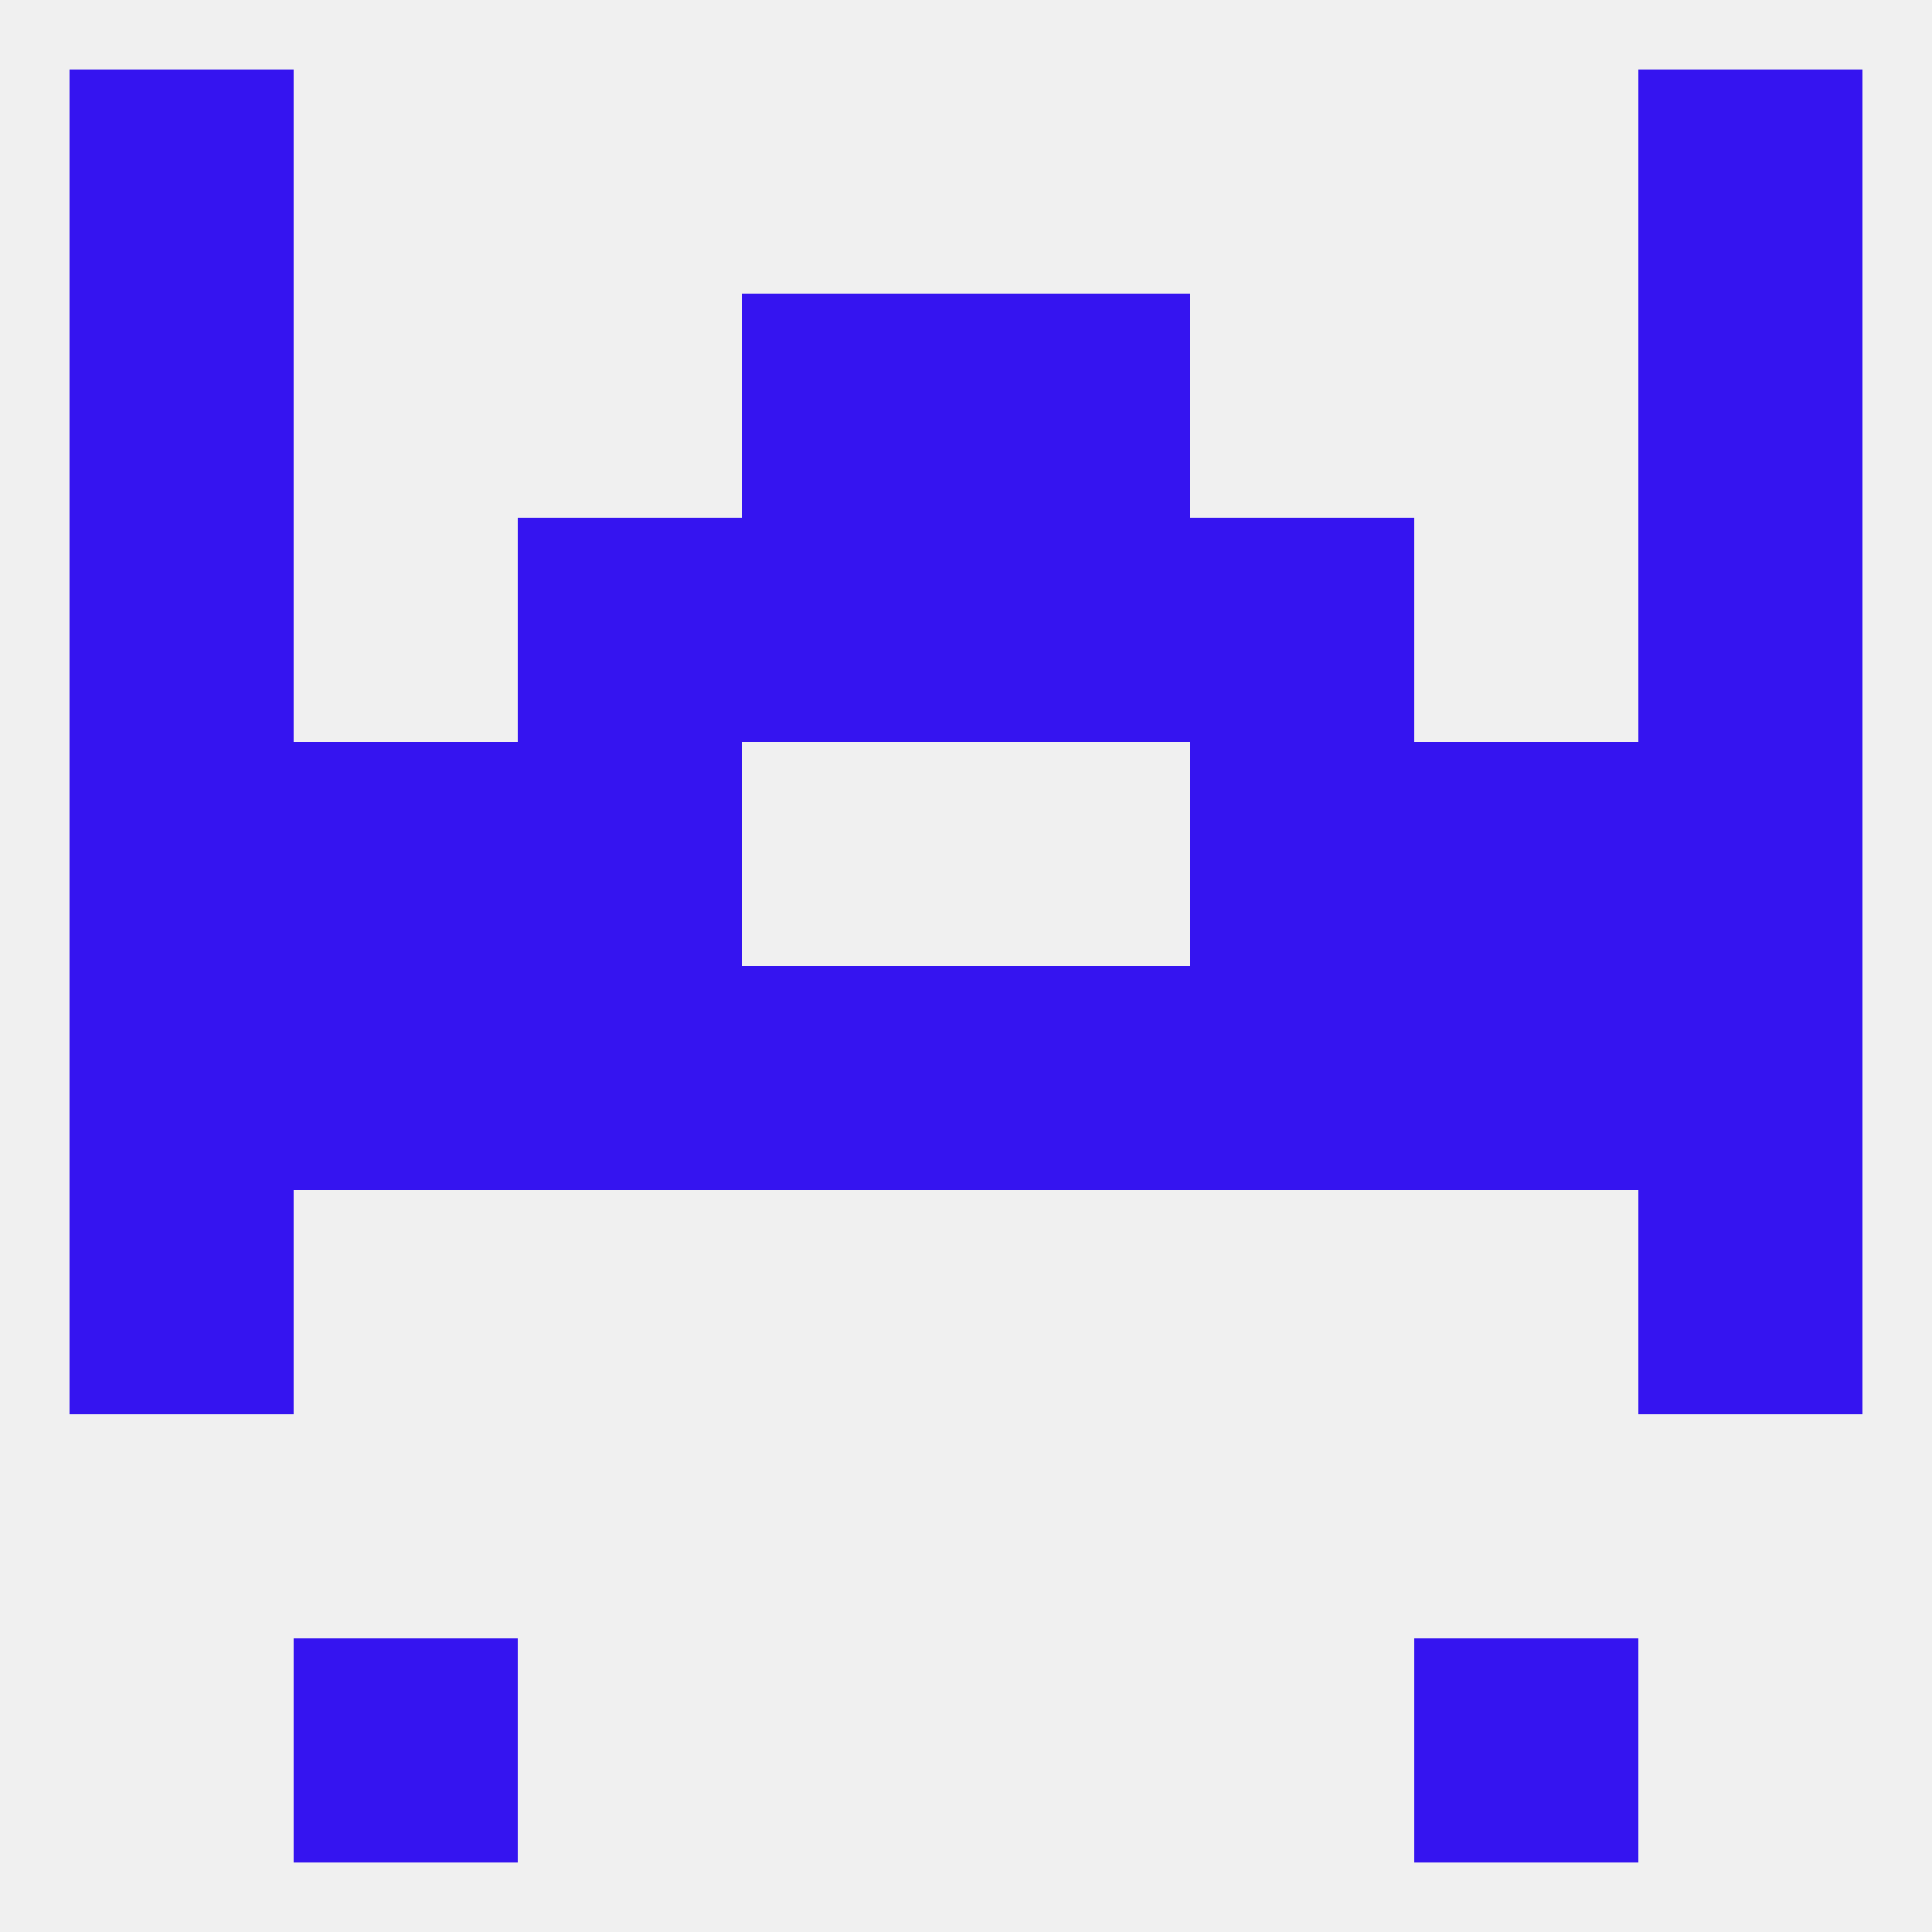
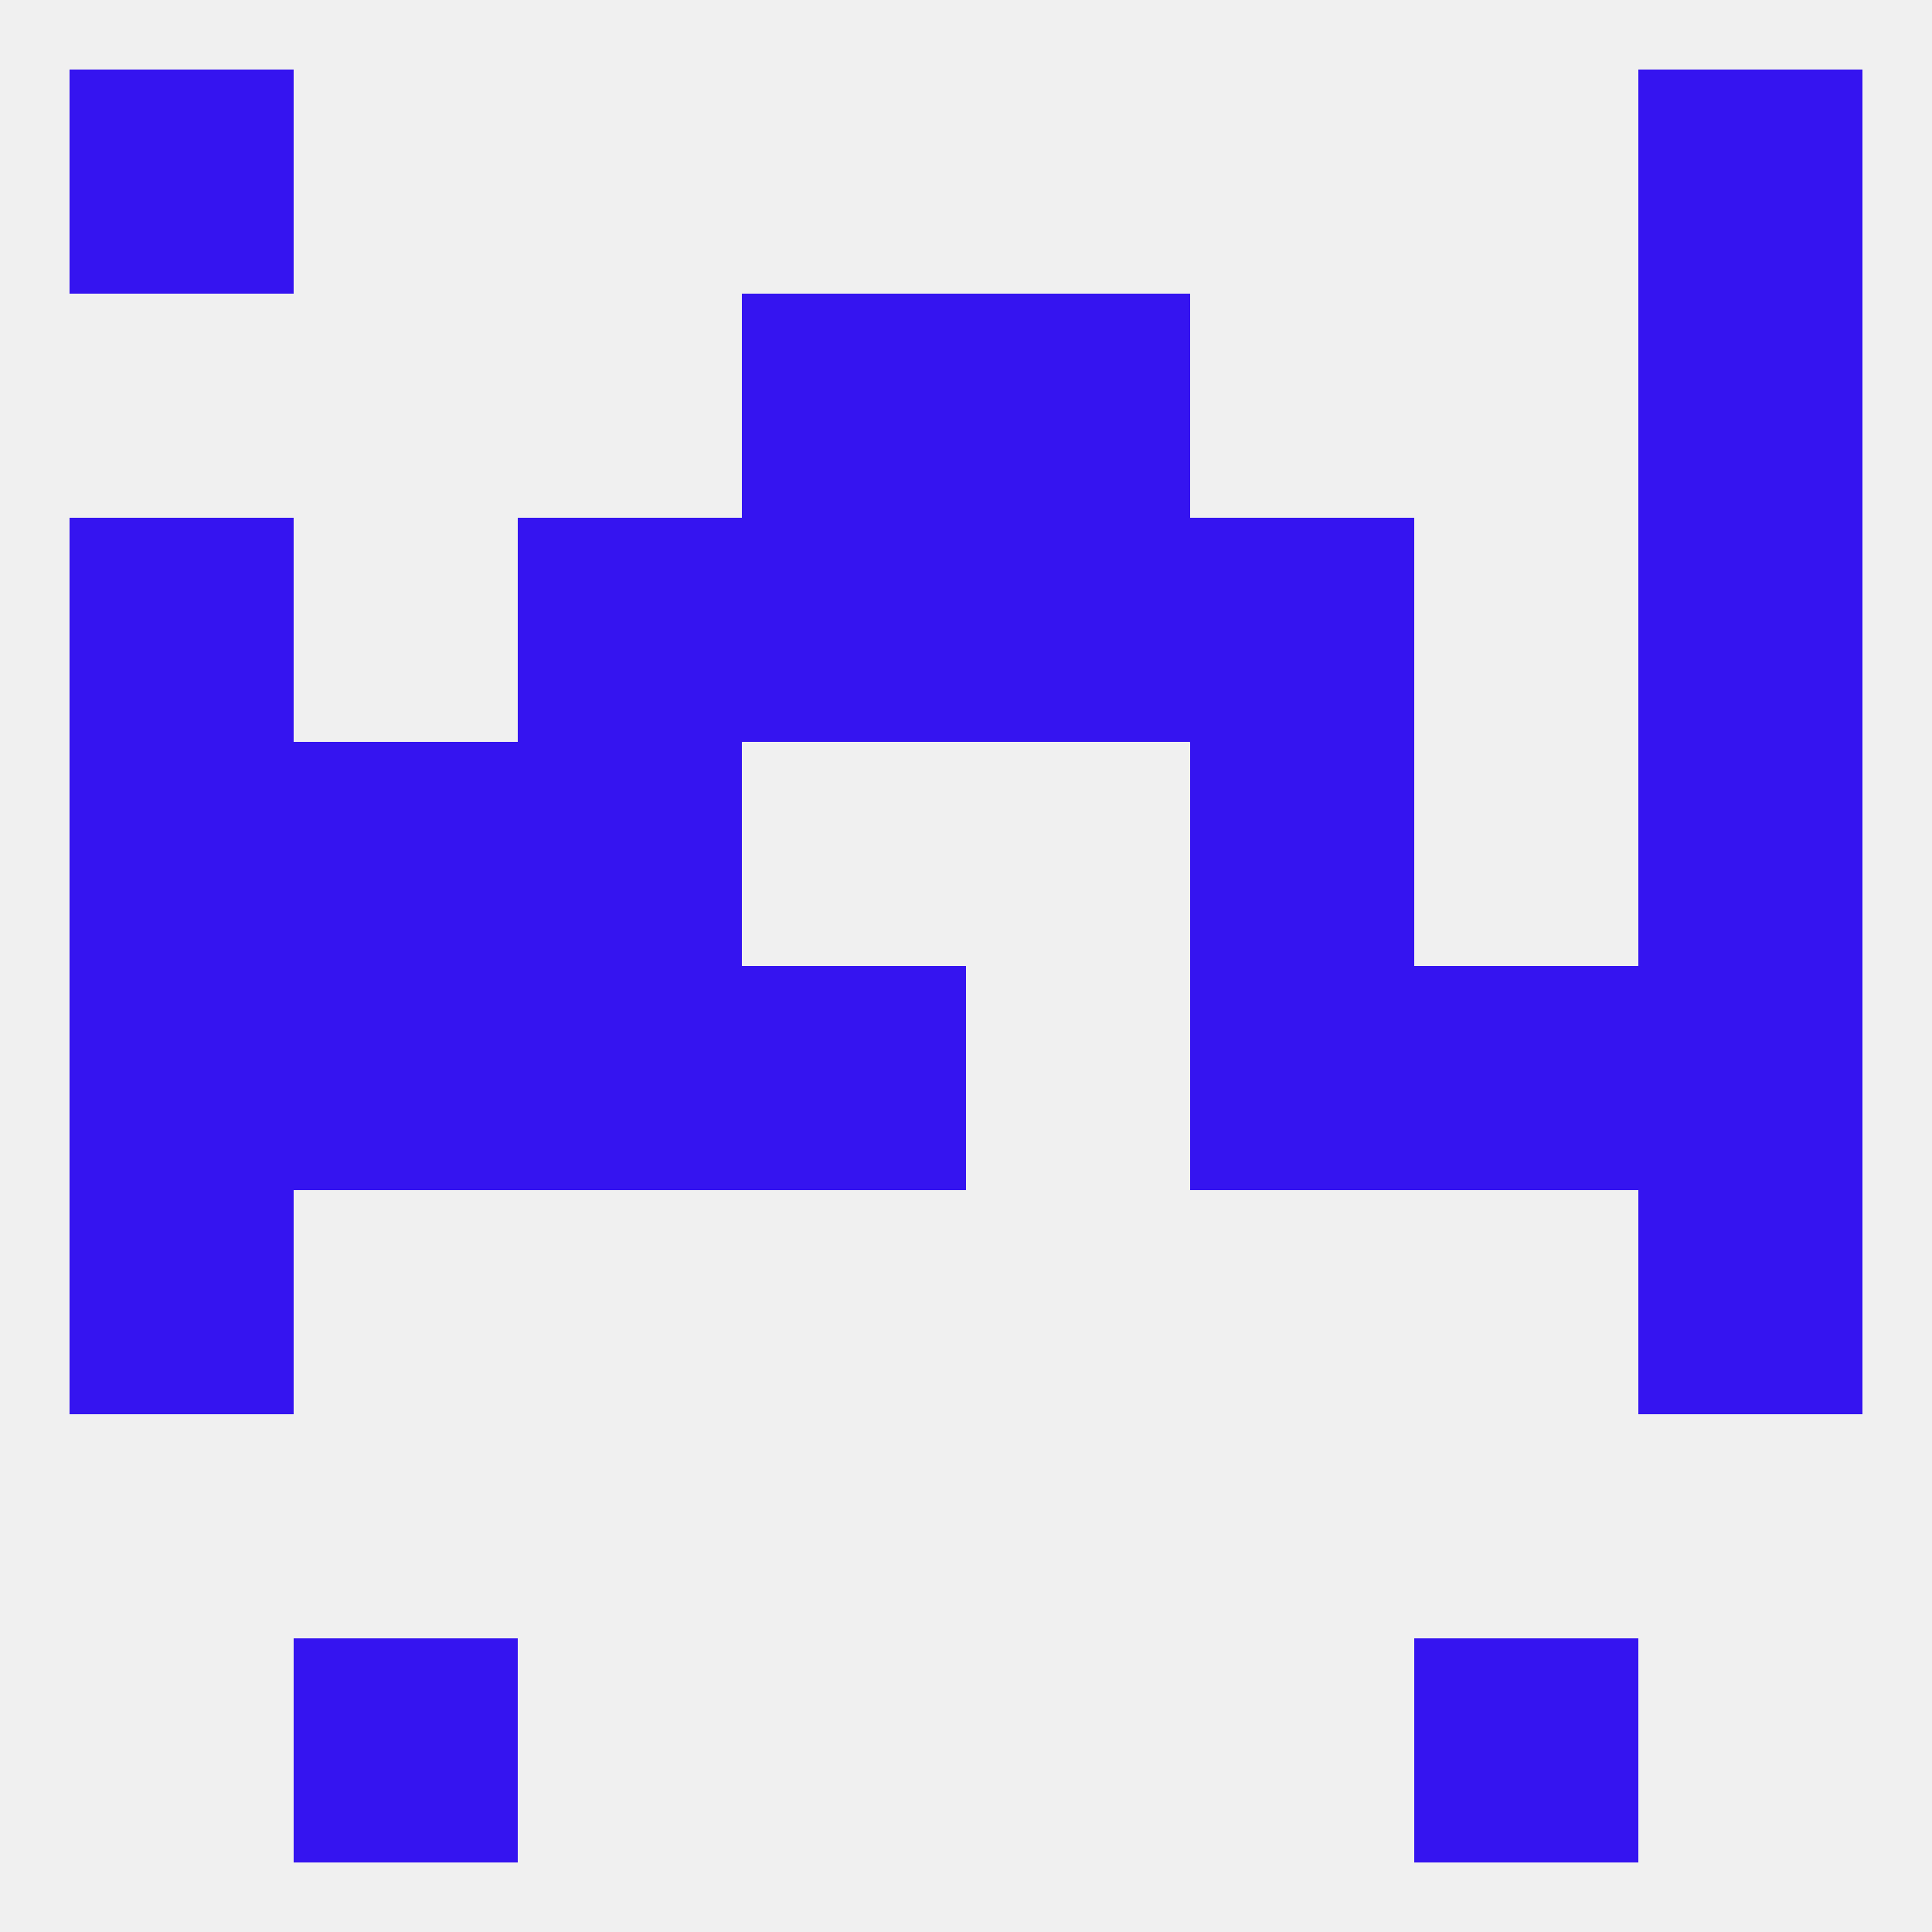
<svg xmlns="http://www.w3.org/2000/svg" version="1.1" baseprofile="full" width="250" height="250" viewBox="0 0 250 250">
  <rect width="100%" height="100%" fill="rgba(240,240,240,255)" />
  <rect x="154" y="67" width="29" height="29" fill="rgba(53,20,240,255)" />
  <rect x="96" y="67" width="29" height="29" fill="rgba(53,20,240,255)" />
  <rect x="125" y="67" width="29" height="29" fill="rgba(53,20,240,255)" />
  <rect x="9" y="67" width="29" height="29" fill="rgba(53,20,240,255)" />
  <rect x="212" y="67" width="29" height="29" fill="rgba(53,20,240,255)" />
  <rect x="67" y="67" width="29" height="29" fill="rgba(53,20,240,255)" />
  <rect x="96" y="38" width="29" height="29" fill="rgba(53,20,240,255)" />
  <rect x="125" y="38" width="29" height="29" fill="rgba(53,20,240,255)" />
-   <rect x="9" y="38" width="29" height="29" fill="rgba(53,20,240,255)" />
  <rect x="212" y="38" width="29" height="29" fill="rgba(53,20,240,255)" />
  <rect x="9" y="9" width="29" height="29" fill="rgba(53,20,240,255)" />
  <rect x="212" y="9" width="29" height="29" fill="rgba(53,20,240,255)" />
  <rect x="38" y="212" width="29" height="29" fill="rgba(53,20,240,255)" />
  <rect x="183" y="212" width="29" height="29" fill="rgba(53,20,240,255)" />
  <rect x="9" y="125" width="29" height="29" fill="rgba(53,20,240,255)" />
  <rect x="212" y="125" width="29" height="29" fill="rgba(53,20,240,255)" />
  <rect x="154" y="125" width="29" height="29" fill="rgba(53,20,240,255)" />
  <rect x="38" y="125" width="29" height="29" fill="rgba(53,20,240,255)" />
  <rect x="96" y="125" width="29" height="29" fill="rgba(53,20,240,255)" />
-   <rect x="125" y="125" width="29" height="29" fill="rgba(53,20,240,255)" />
  <rect x="67" y="125" width="29" height="29" fill="rgba(53,20,240,255)" />
  <rect x="183" y="125" width="29" height="29" fill="rgba(53,20,240,255)" />
  <rect x="9" y="154" width="29" height="29" fill="rgba(53,20,240,255)" />
  <rect x="212" y="154" width="29" height="29" fill="rgba(53,20,240,255)" />
  <rect x="212" y="96" width="29" height="29" fill="rgba(53,20,240,255)" />
  <rect x="67" y="96" width="29" height="29" fill="rgba(53,20,240,255)" />
  <rect x="154" y="96" width="29" height="29" fill="rgba(53,20,240,255)" />
  <rect x="38" y="96" width="29" height="29" fill="rgba(53,20,240,255)" />
-   <rect x="183" y="96" width="29" height="29" fill="rgba(53,20,240,255)" />
  <rect x="9" y="96" width="29" height="29" fill="rgba(53,20,240,255)" />
</svg>